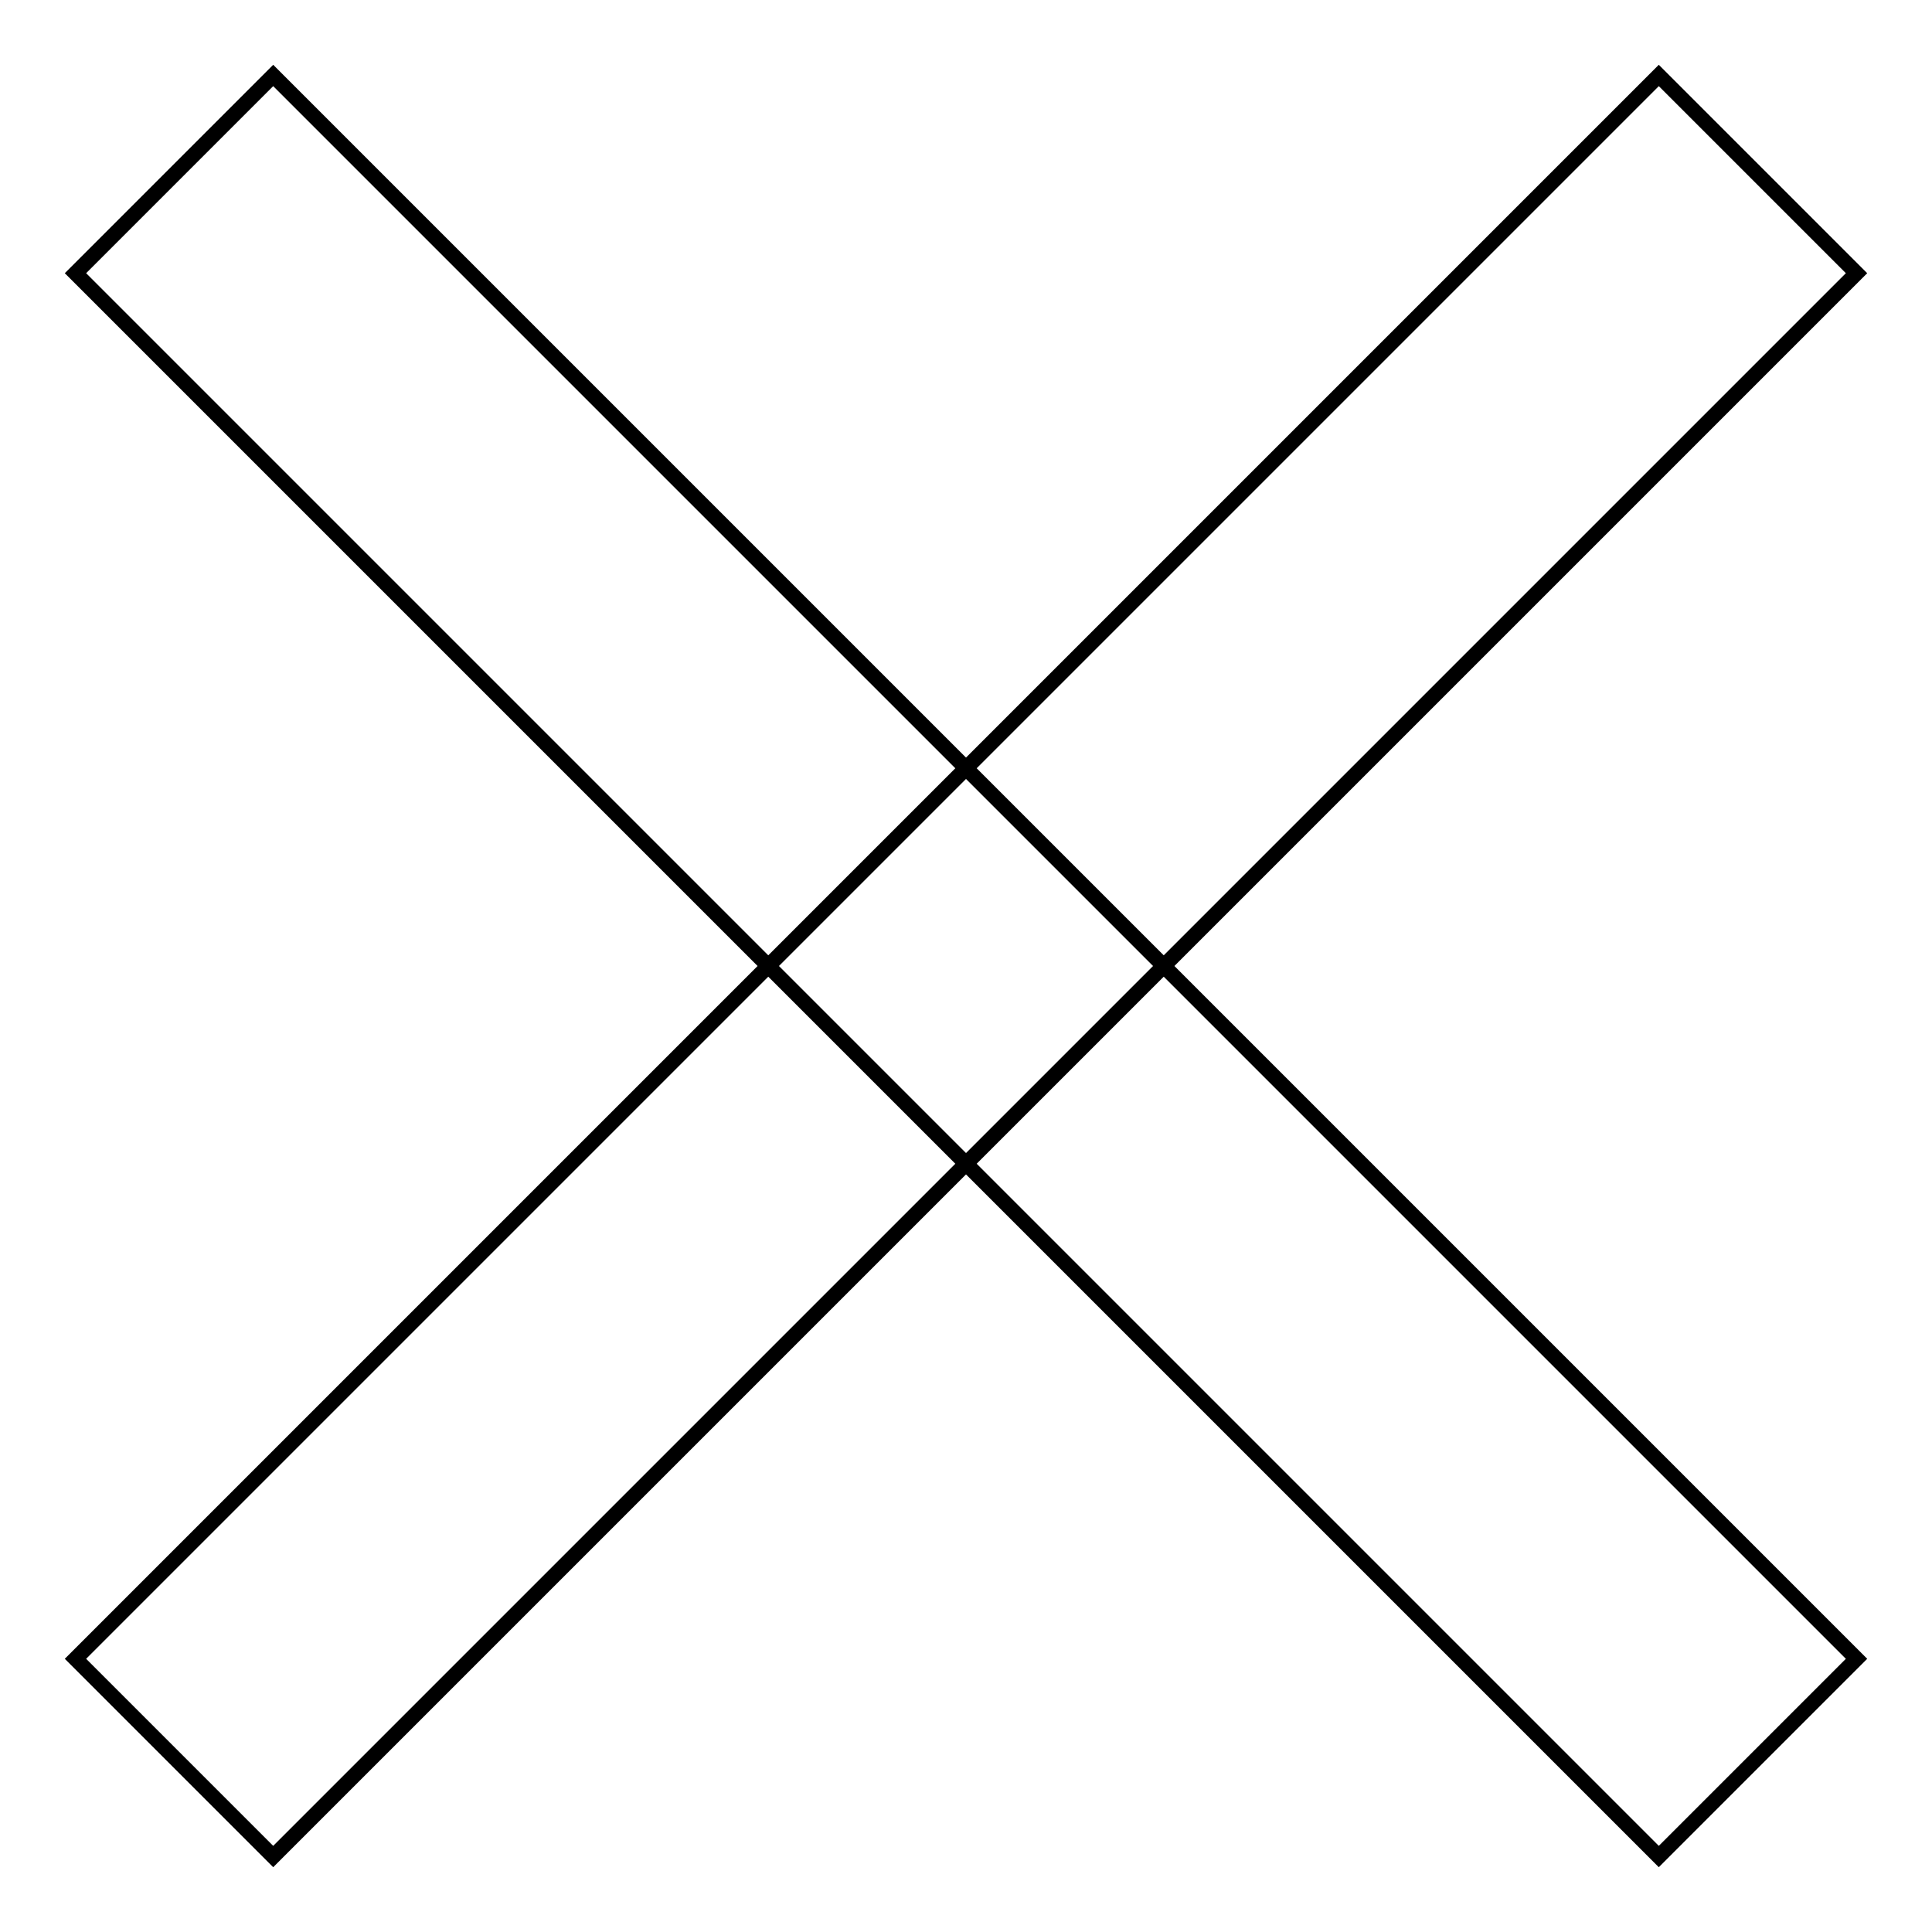
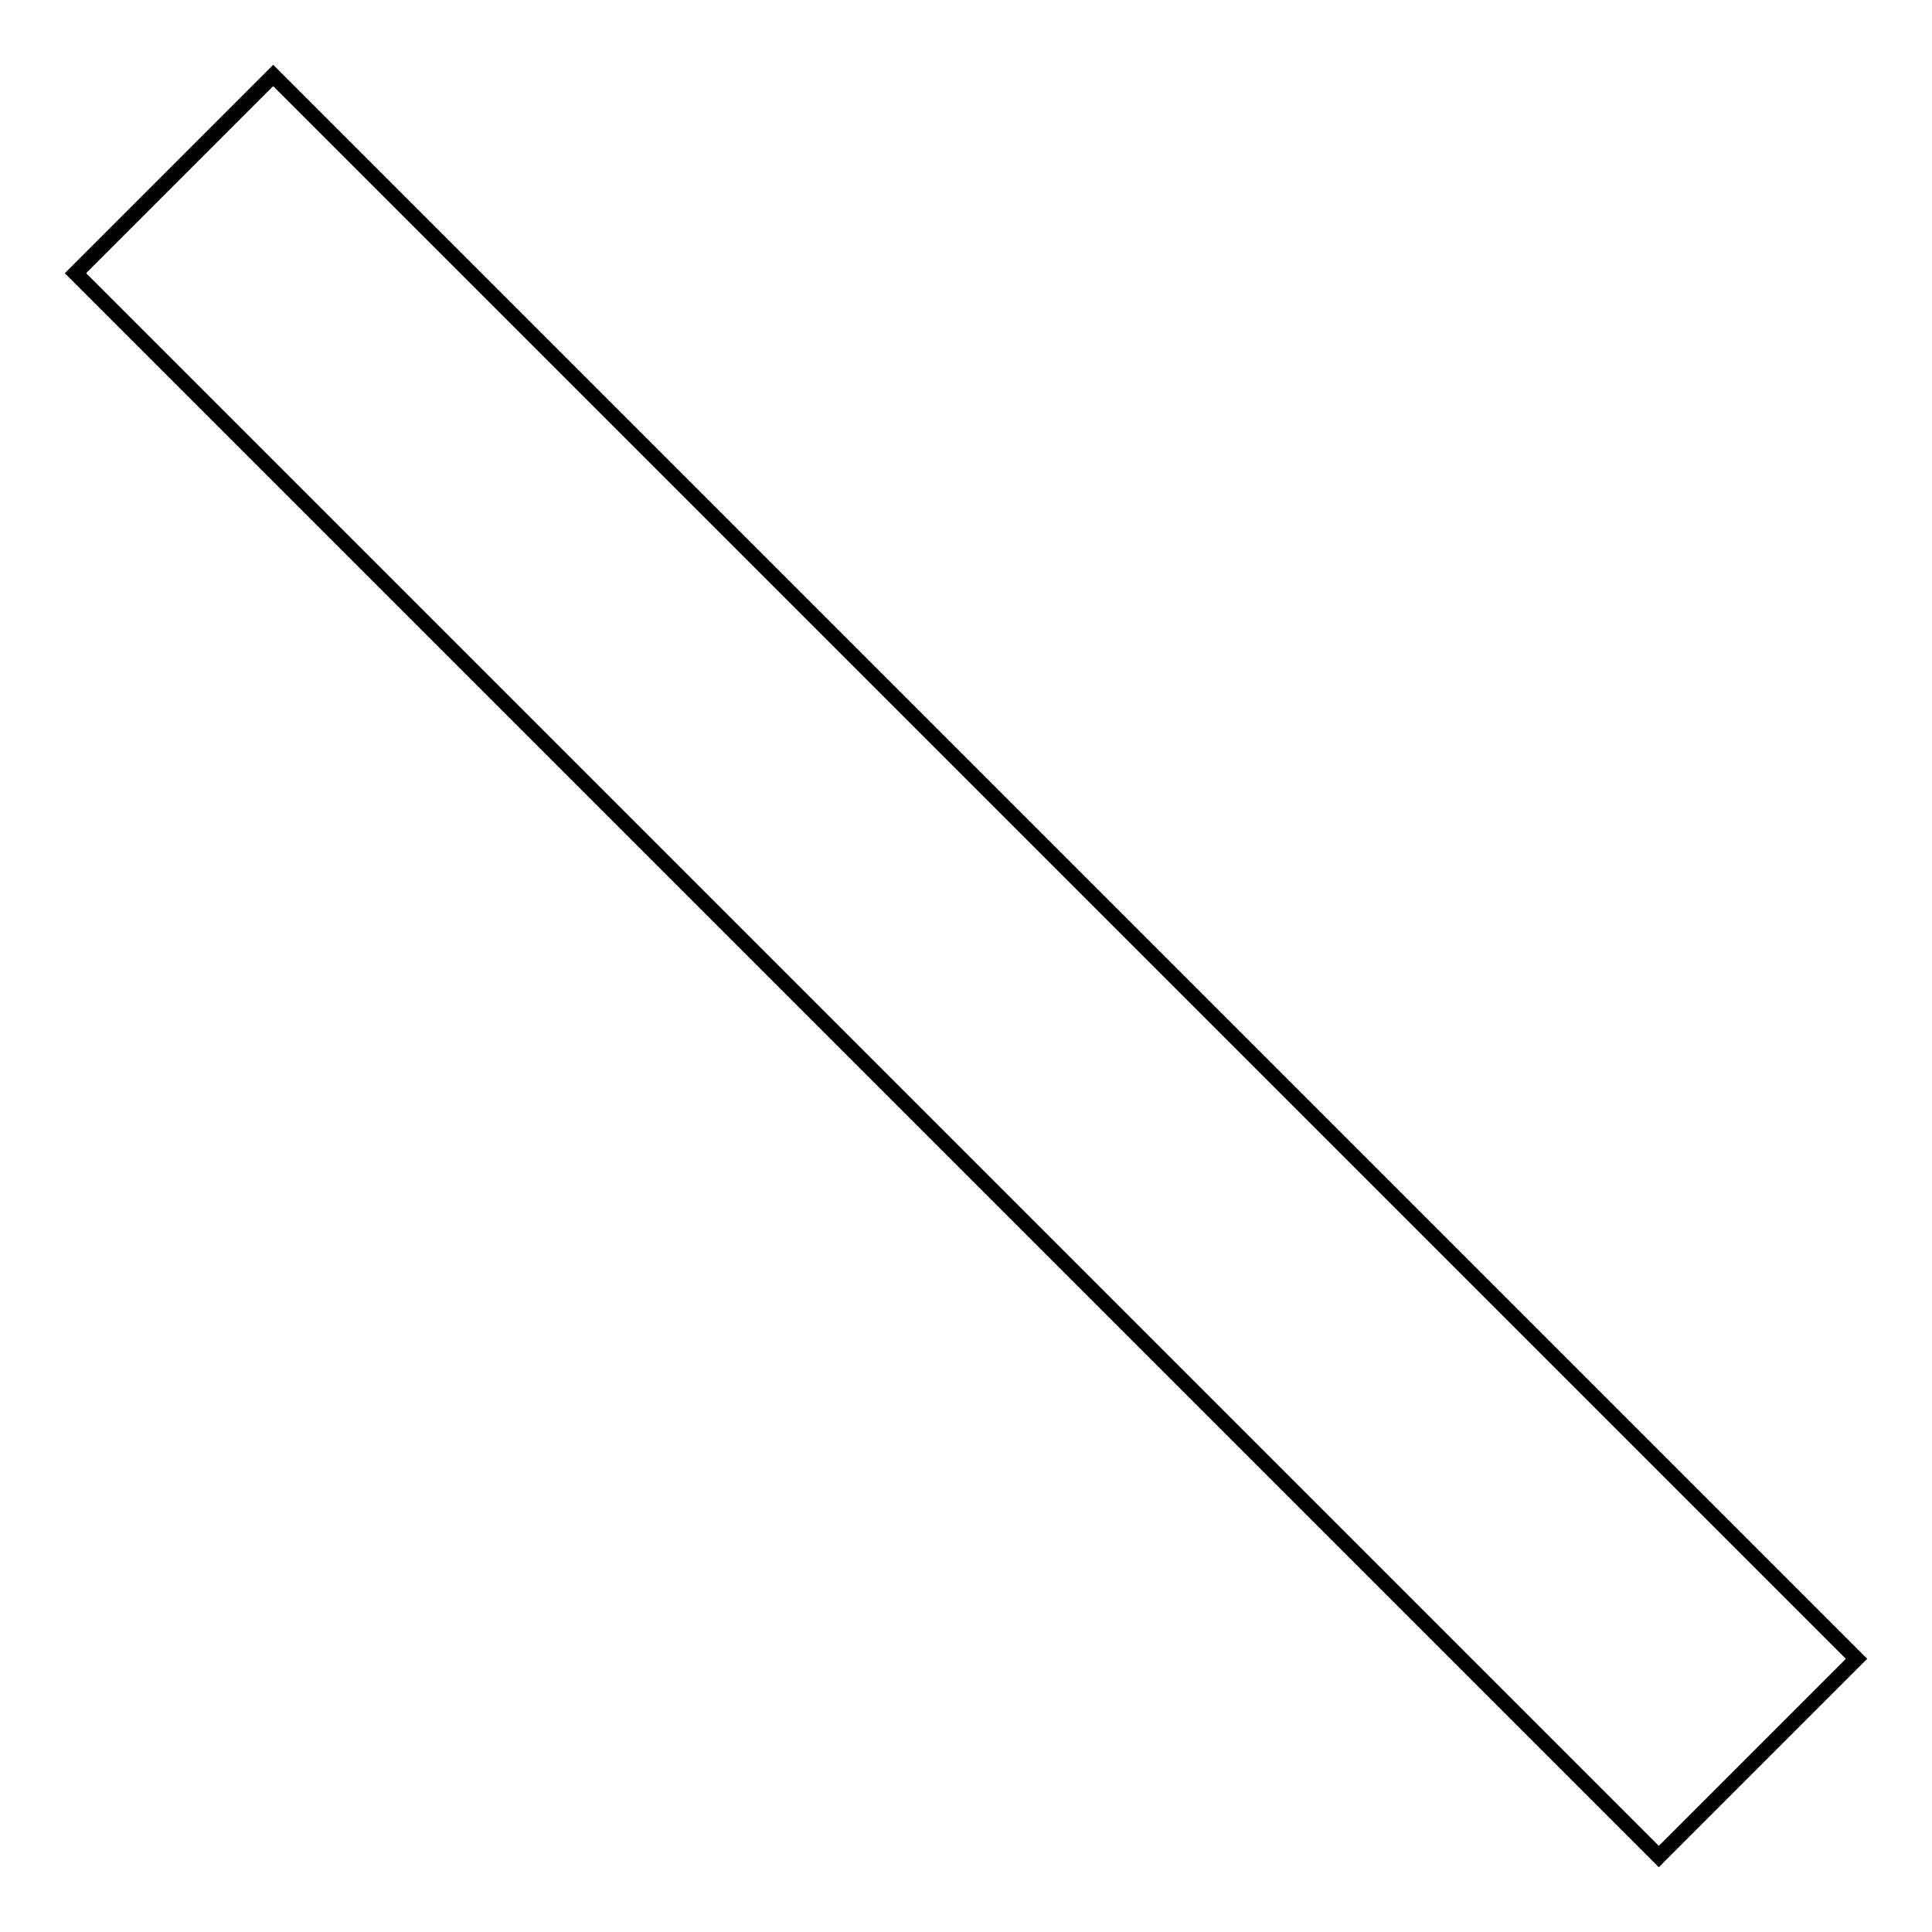
<svg xmlns="http://www.w3.org/2000/svg" version="1.1" x="0px" y="0px" viewBox="0 0 256 256" enable-background="new 0 0 256 256" xml:space="preserve">
  <g>
    <g>
-       <path stroke-width="2" fill-opacity="0" stroke="#000000" d="M219.8,10L246,36.2L36.2,246L10,219.8L219.8,10L219.8,10z" />
      <path stroke-width="2" fill-opacity="0" stroke="#000000" d="M36.2,10L246,219.8L219.8,246L10,36.2L36.2,10L36.2,10z" />
    </g>
  </g>
</svg>